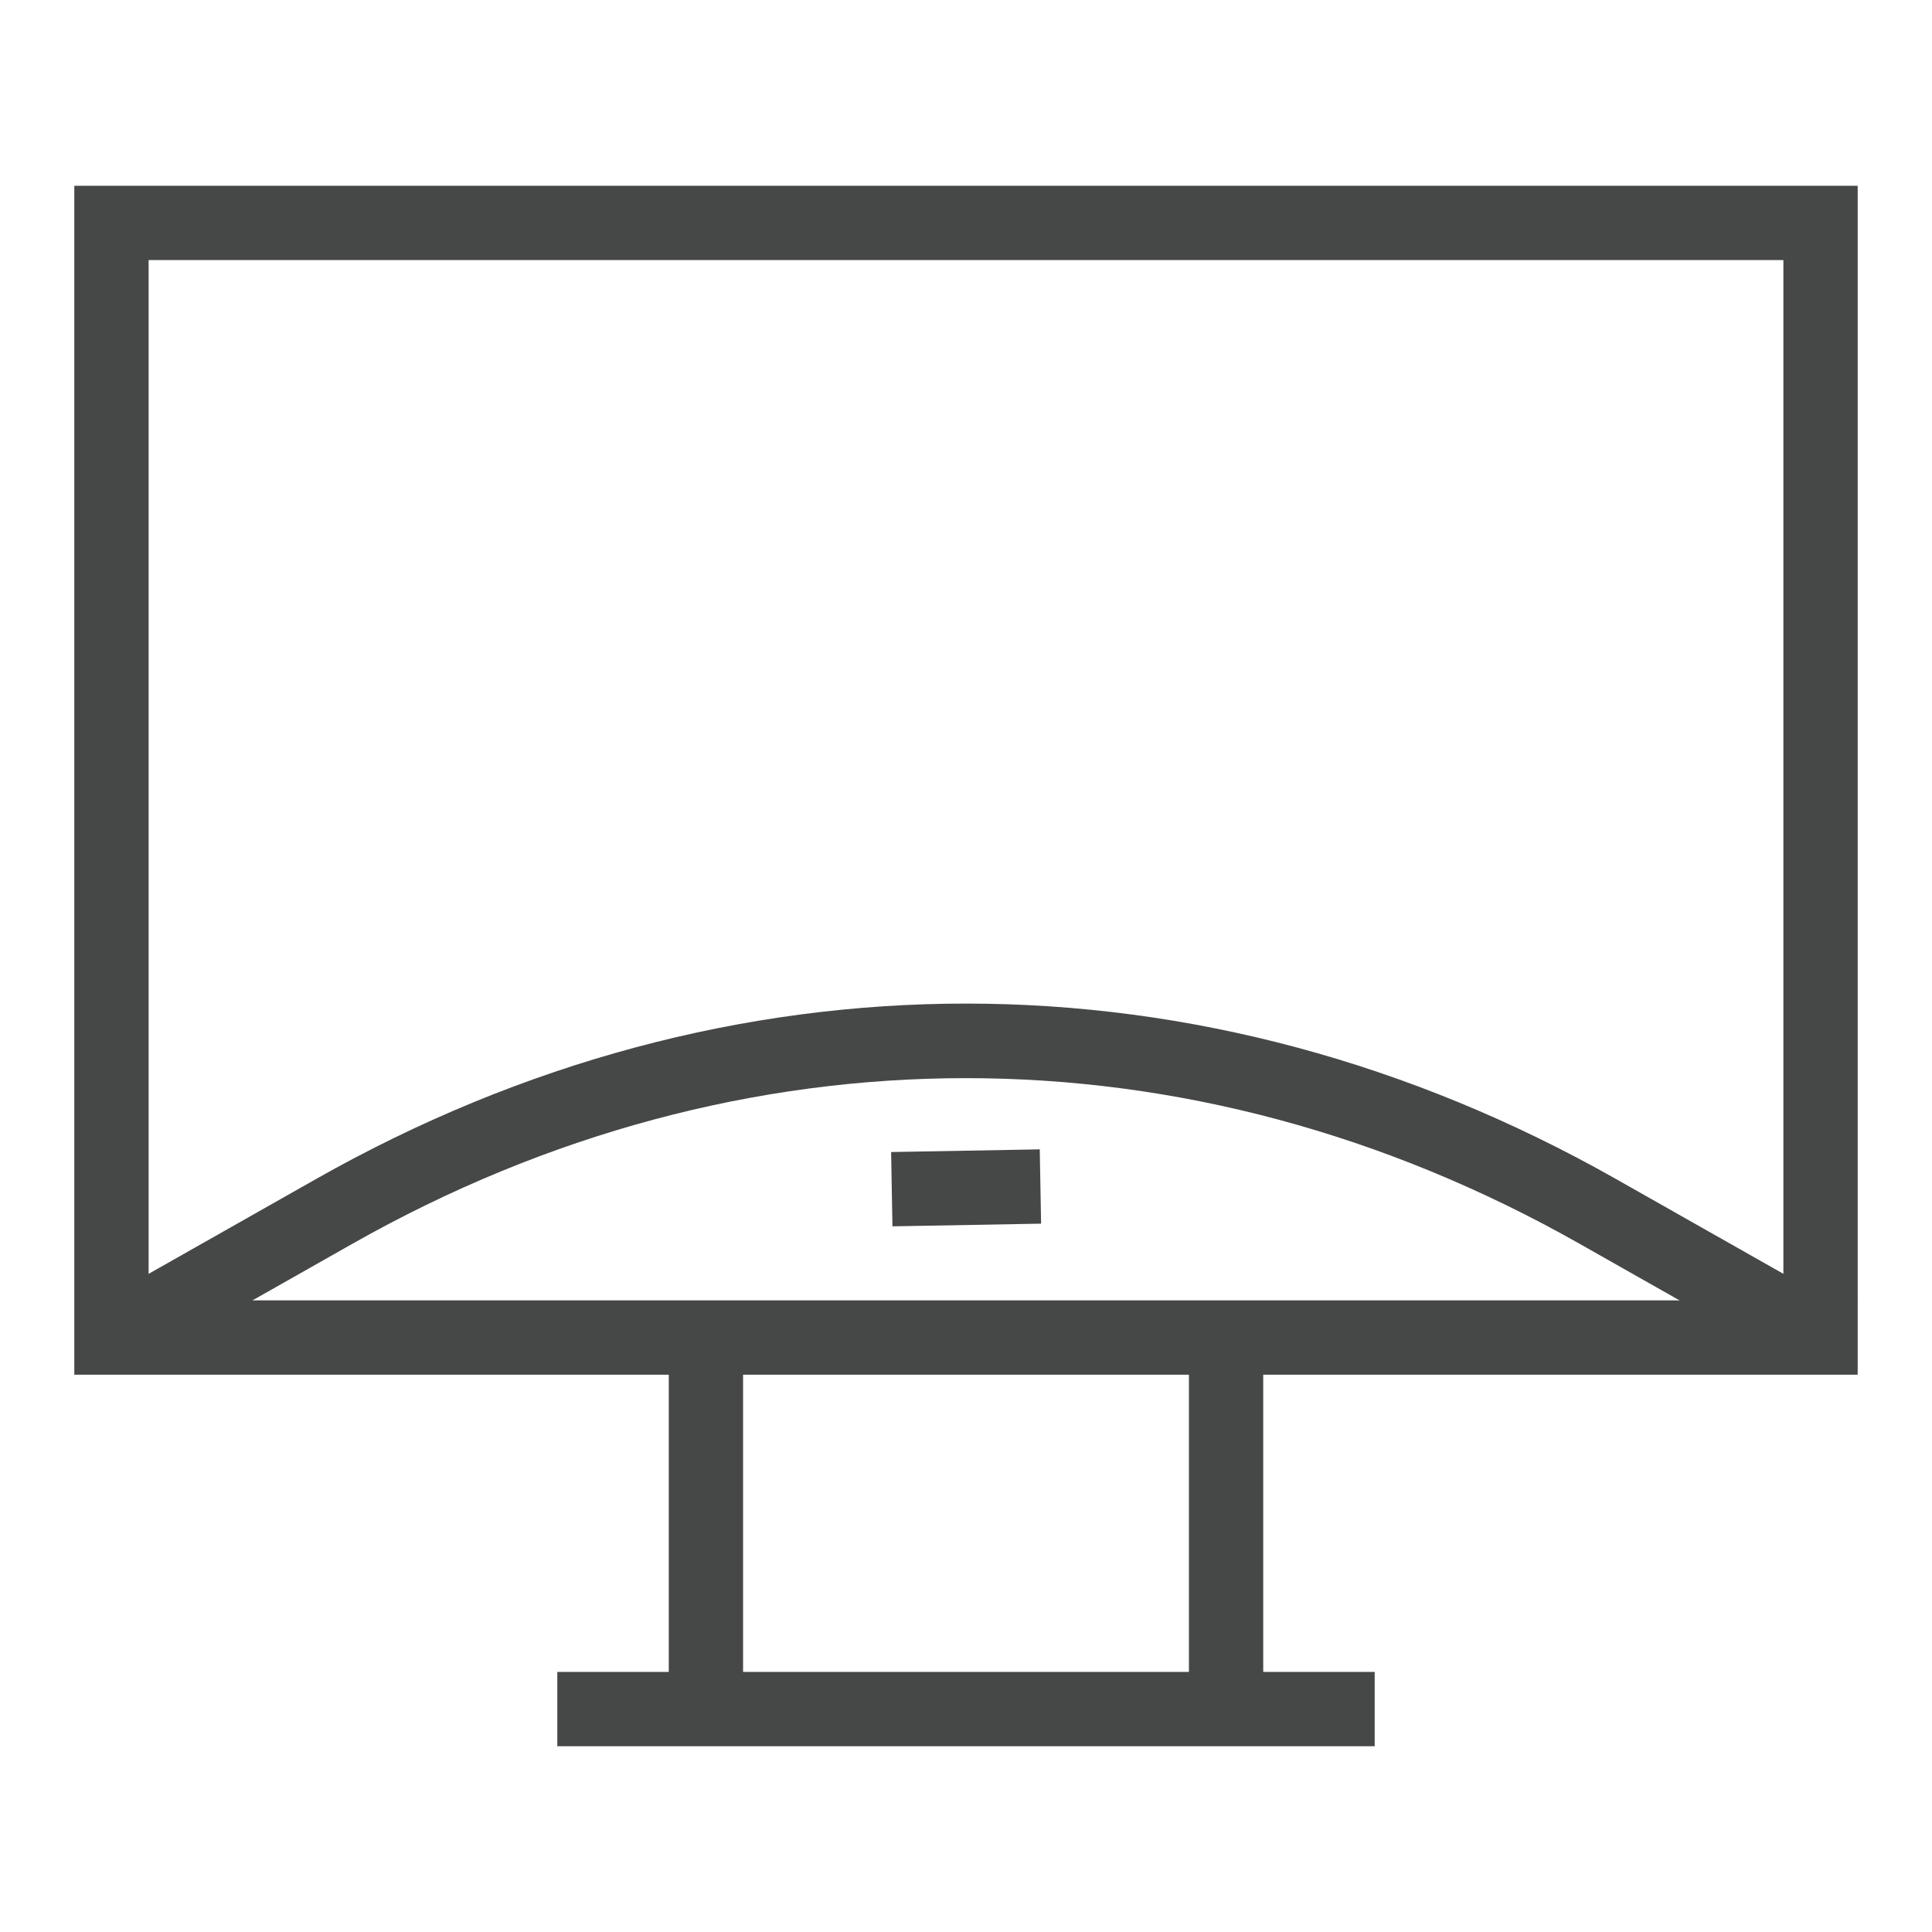
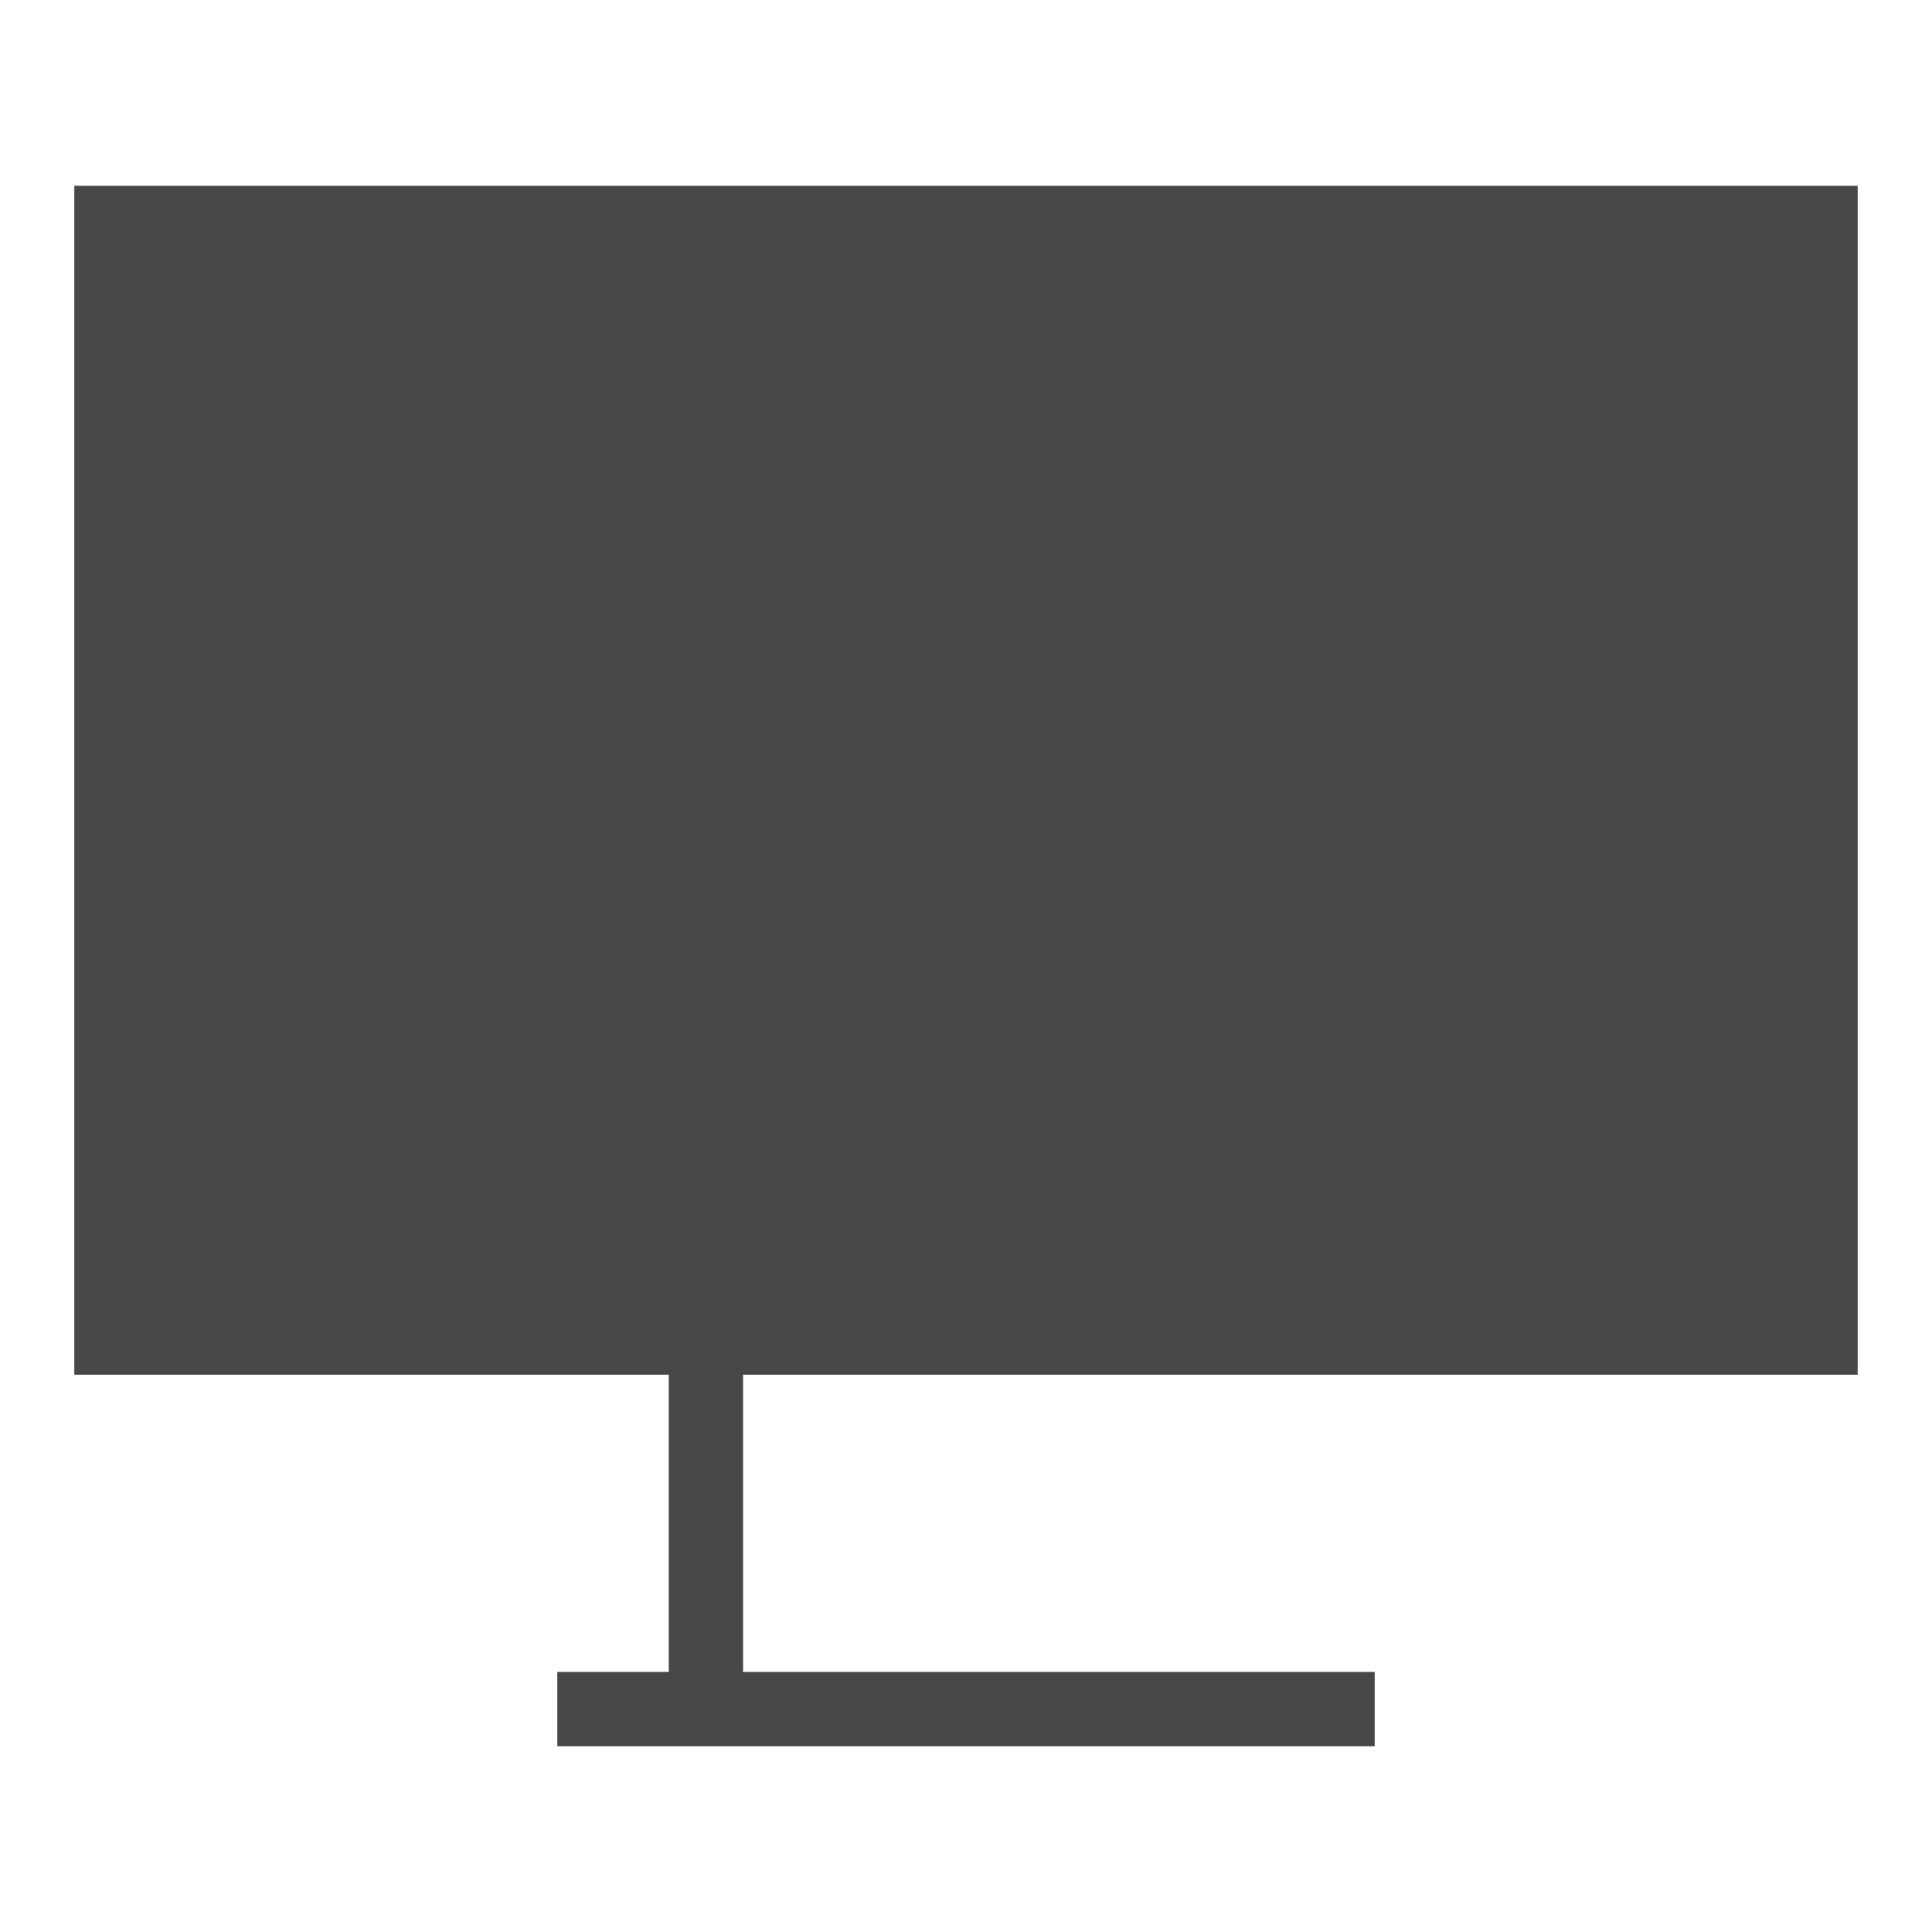
<svg xmlns="http://www.w3.org/2000/svg" enable-background="new 0 0 52 52" id="Layer_1" version="1.1" viewBox="0 0 52 52" xml:space="preserve">
  <g>
    <g>
      <g>
        <g>
-           <path d="M50,37H2V5h48V37z M4,35h44V7H4V35z" fill="#464848" opacity="1" original-fill="#000000" />
+           <path d="M50,37H2V5h48V37z M4,35h44V7V35z" fill="#464848" opacity="1" original-fill="#000000" />
        </g>
      </g>
      <g>
        <g>
          <g>
            <rect height="10" width="2" x="18" y="36" fill="#464848" opacity="1" original-fill="#000000" />
          </g>
        </g>
        <g>
          <g>
-             <rect height="10" width="2" x="32" y="36" fill="#464848" opacity="1" original-fill="#000000" />
-           </g>
+             </g>
        </g>
      </g>
      <g>
        <g>
          <rect height="2" width="22" x="15" y="45" fill="#464848" opacity="1" original-fill="#000000" />
        </g>
      </g>
    </g>
    <g>
      <g>
        <path d="M48.507,36.87l-5.995-3.395c-10.493-5.941-22.529-5.943-33.024-0     l-5.996,3.396l-0.985-1.74l5.996-3.396c11.119-6.298,23.875-6.298,34.995,0     l5.995,3.395L48.507,36.87z" fill="#464848" opacity="1" original-fill="#000000" />
      </g>
    </g>
    <g>
      <g>
        <rect height="2" transform="matrix(1 -0.018 0.018 1 -0.573 0.475)" width="4.001" x="24" y="30.964" fill="#464848" opacity="1" original-fill="#000000" />
      </g>
    </g>
  </g>
</svg>